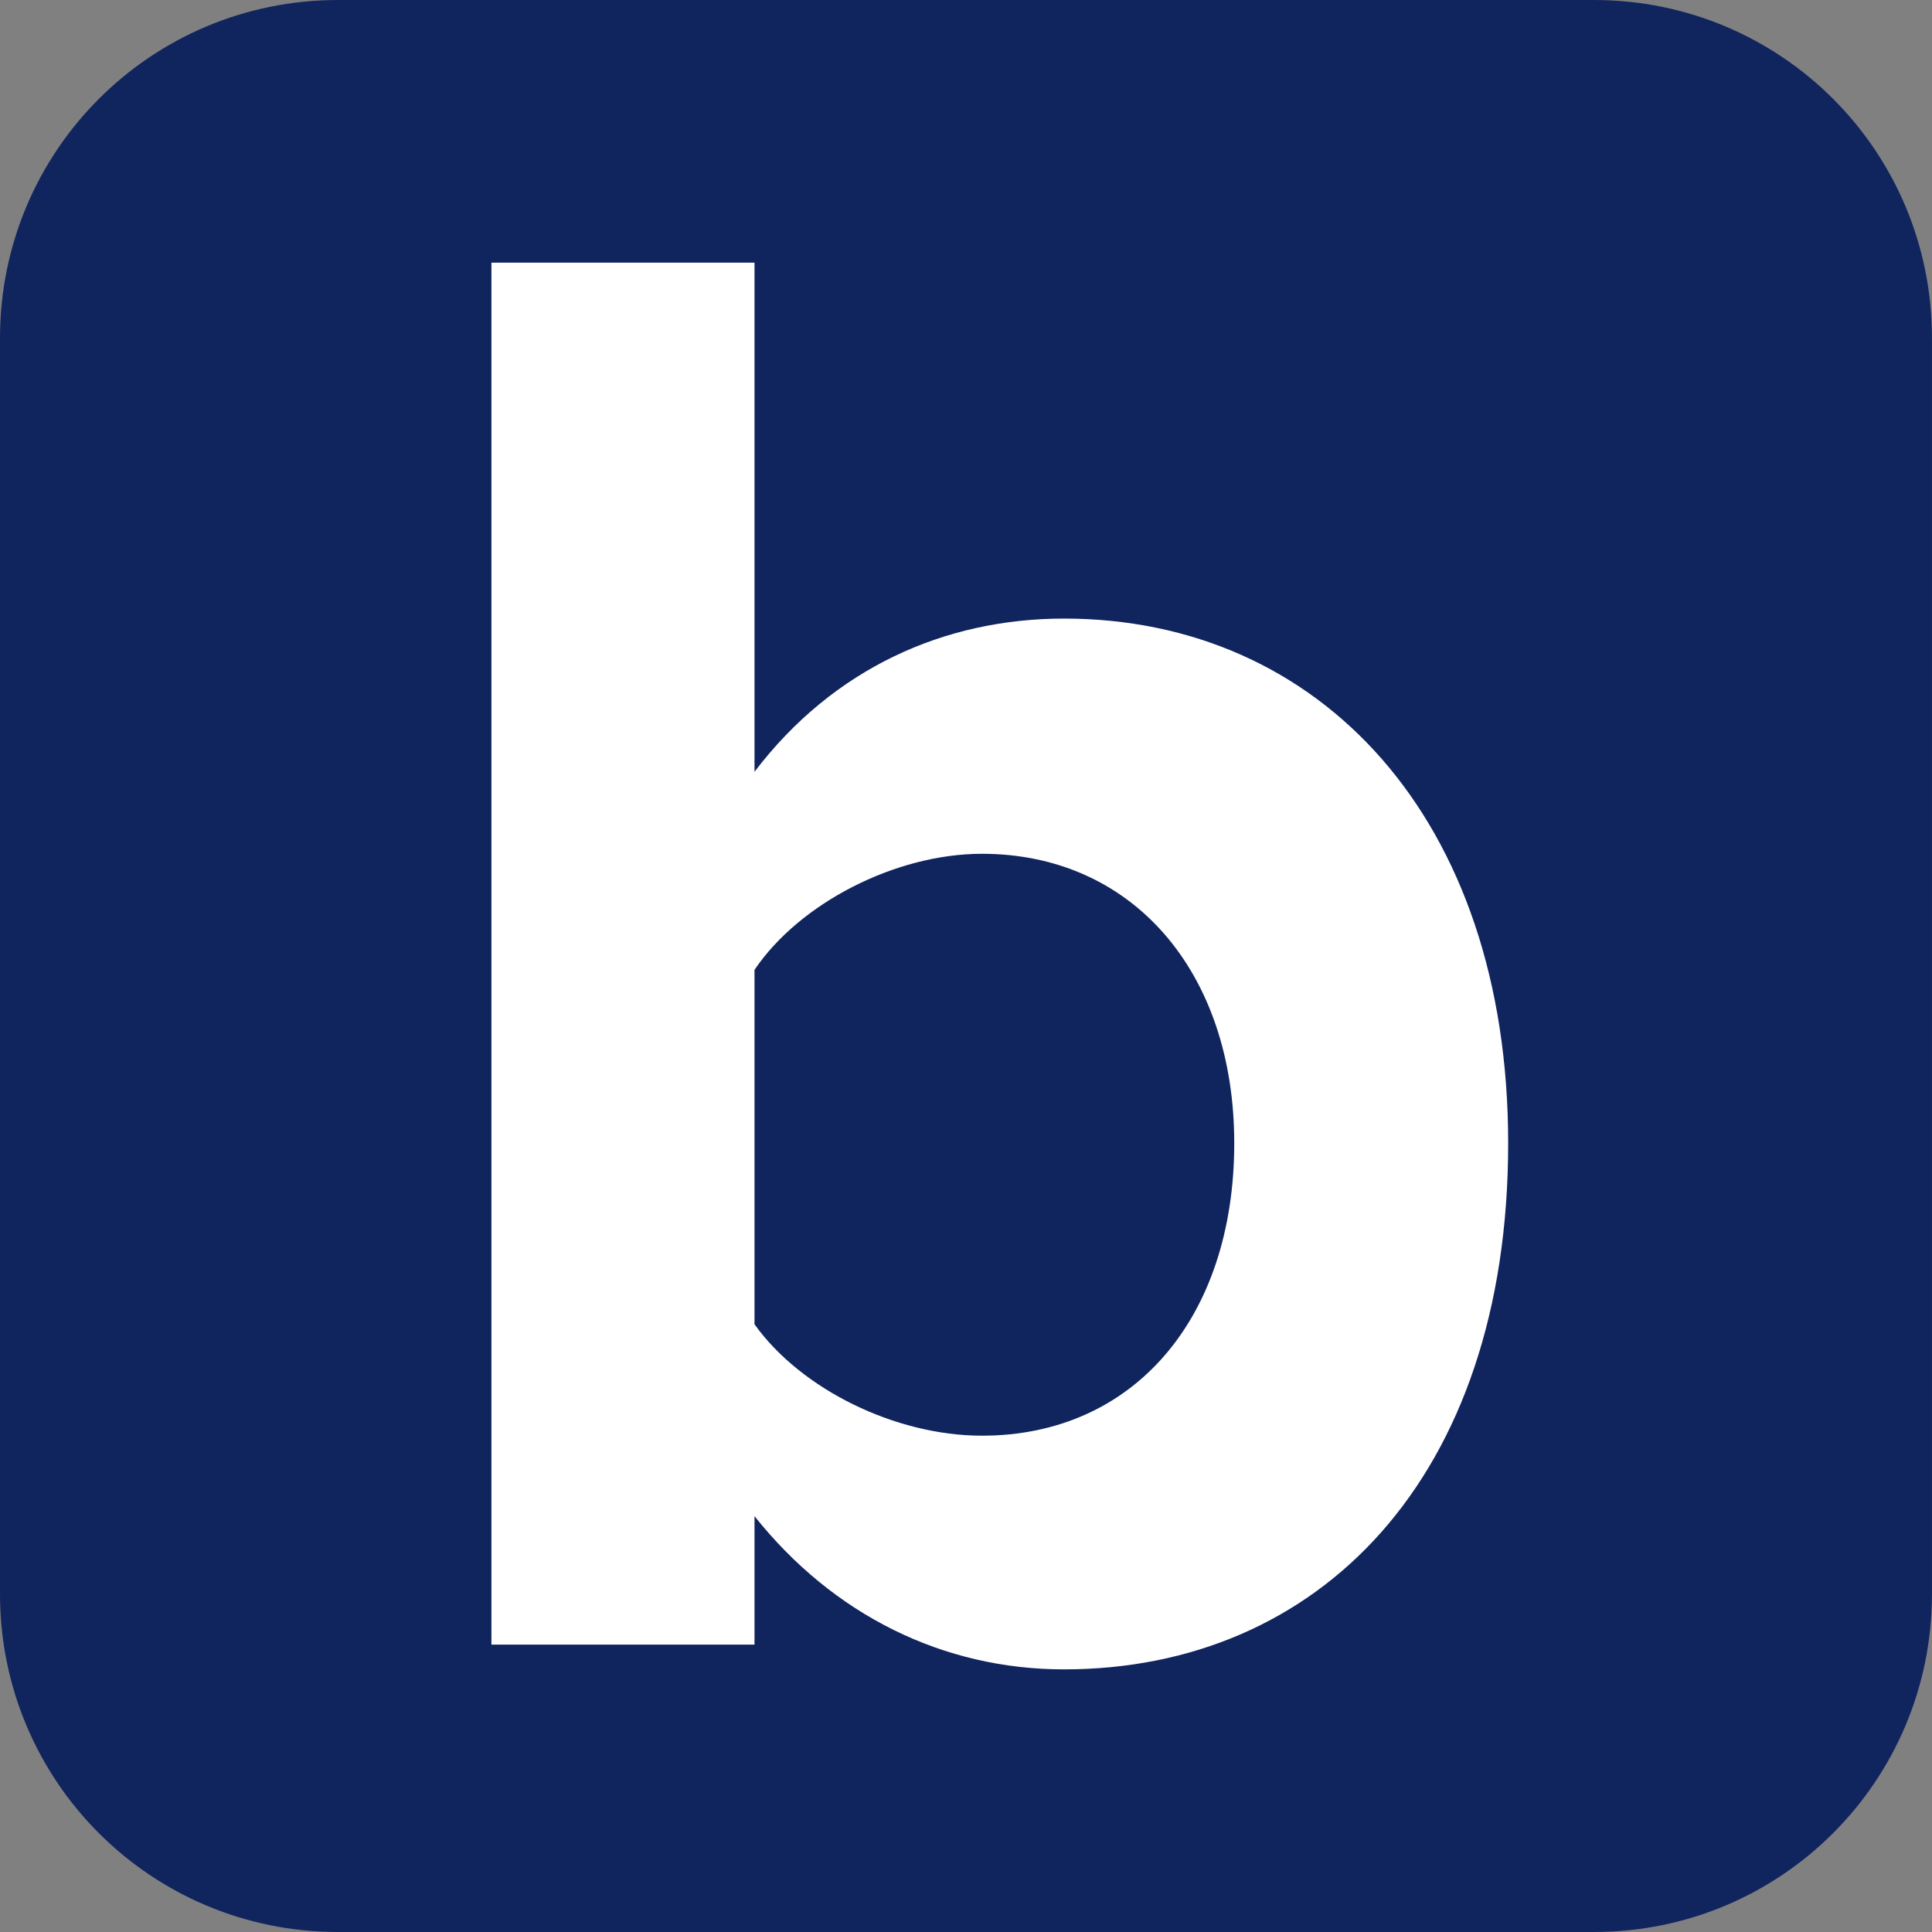
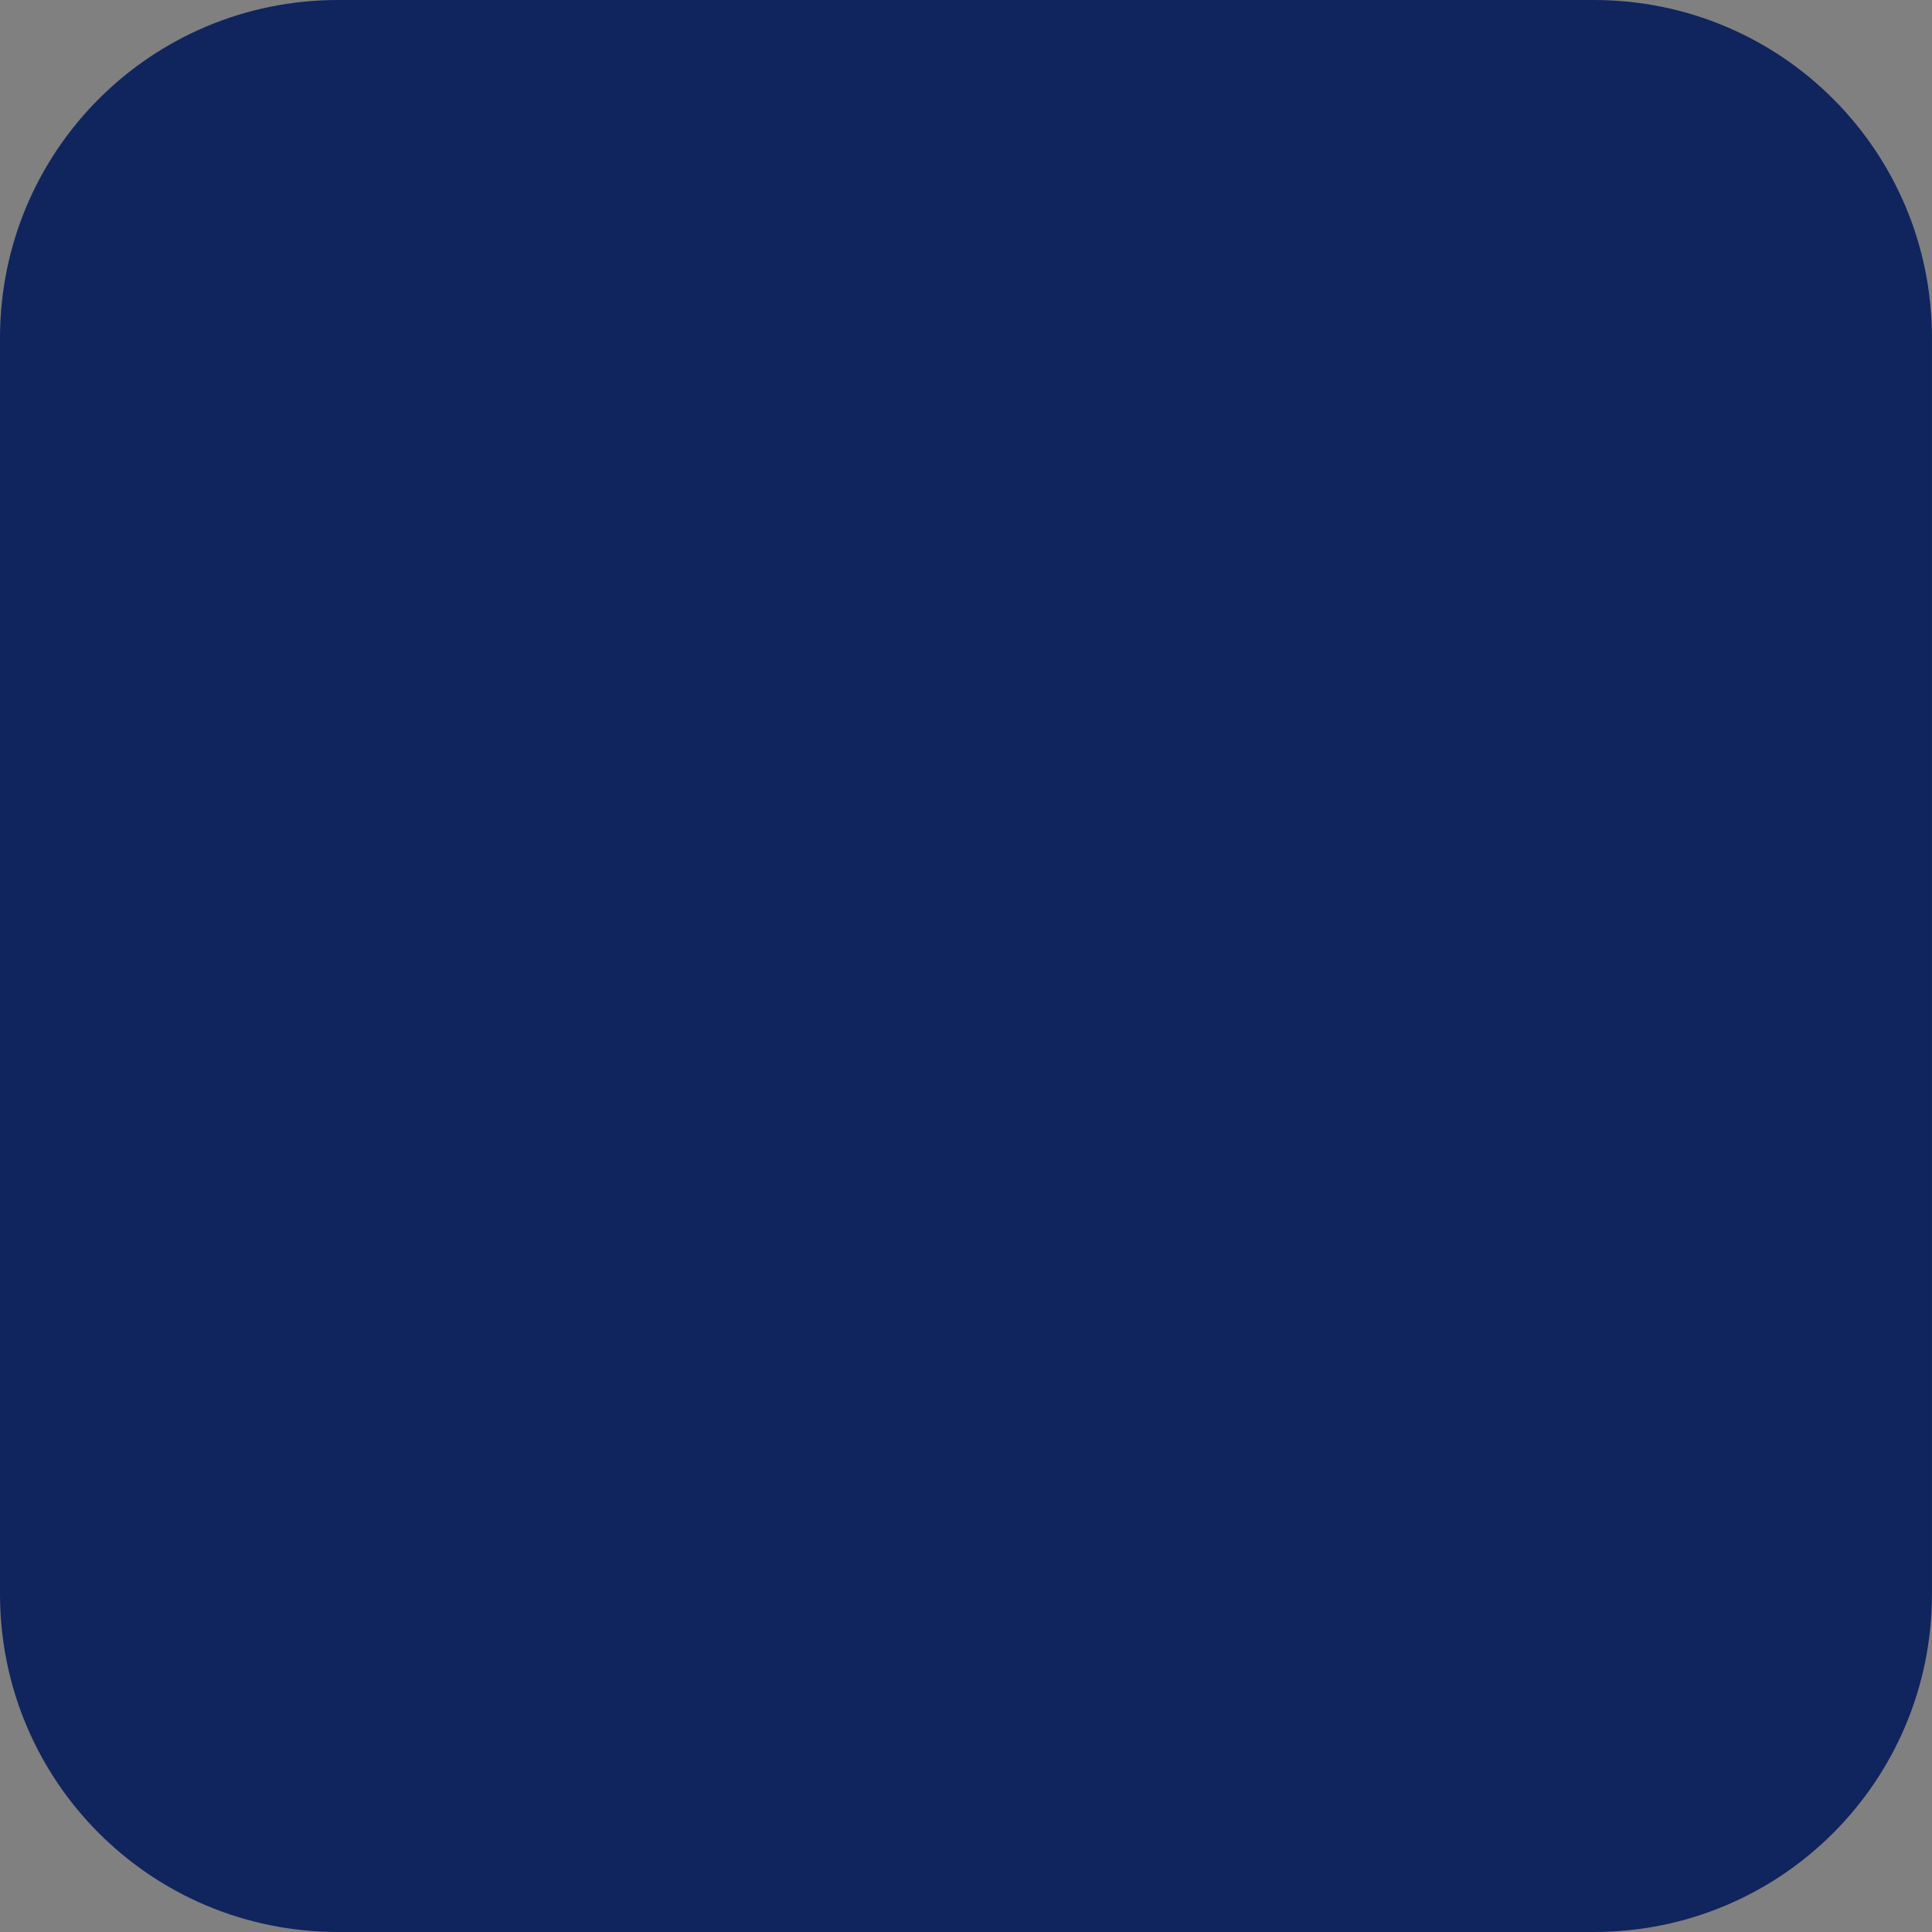
<svg xmlns="http://www.w3.org/2000/svg" xmlns:ns1="http://www.inkscape.org/namespaces/inkscape" xmlns:ns2="http://sodipodi.sourceforge.net/DTD/sodipodi-0.dtd" width="64" height="64" id="svg3441" version="1.1" ns1:version="0.92.3 (2405546, 2018-03-11)" ns2:docname="blueprint-icon.svg">
  <rect width="100%" height="100%" fill="#808080" stroke="none" />
  <defs id="defs3485" />
  <ns2:namedview pagecolor="#ffffff" bordercolor="#666666" borderopacity="1" objecttolerance="10" gridtolerance="10" guidetolerance="10" ns1:pageopacity="0" ns1:pageshadow="2" ns1:window-width="1920" ns1:window-height="1001" id="namedview3483" showgrid="false" fit-margin-top="0" fit-margin-left="0" fit-margin-right="0" fit-margin-bottom="0" ns1:zoom="4.4659376" ns1:cx="-36.319924" ns1:cy="2.3047061" ns1:window-x="-9" ns1:window-y="-9" ns1:window-maximized="1" ns1:current-layer="svg3441" />
  <path d="m 63.999,52.8 c 0,6.2 -5,11.2 -11.2,11.2 h -41.599 c -6.2,0 -11.2,-5 -11.2,-11.2 V 11.2 C 4.9984688e-4,5 5,5.4720786e-8 11.2,5.4720786e-8 h 41.599 C 58.999,5.4720786e-8 63.999,5 63.999,11.2 Z" id="path3477" ns1:connector-curvature="0" style="fill:#10245e;stroke-width:1.355;fill-opacity:1" />
-   <path class="st0" d="m 32.53,47.559 c 5.024,0 8.356,-3.896 8.356,-9.689 0,-5.69 -3.384,-9.587 -8.356,-9.587 -2.871,0 -6.049,1.64 -7.536,3.845 v 11.74 c 1.538,2.153 4.665,3.691 7.536,3.691 m -16.251,6.972 V 8.7 h 8.715 V 25.566 c 2.615,-3.435 6.306,-5.075 10.253,-5.075 8.459,0 14.713,6.613 14.713,17.379 0,11.125 -6.306,17.43 -14.713,17.43 -3.999,0 -7.639,-1.794 -10.253,-5.075 v 4.255 h -8.715 z" id="path4-1-9" ns1:connector-curvature="0" style="fill:#ffffff;stroke-width:0.513" />
</svg>